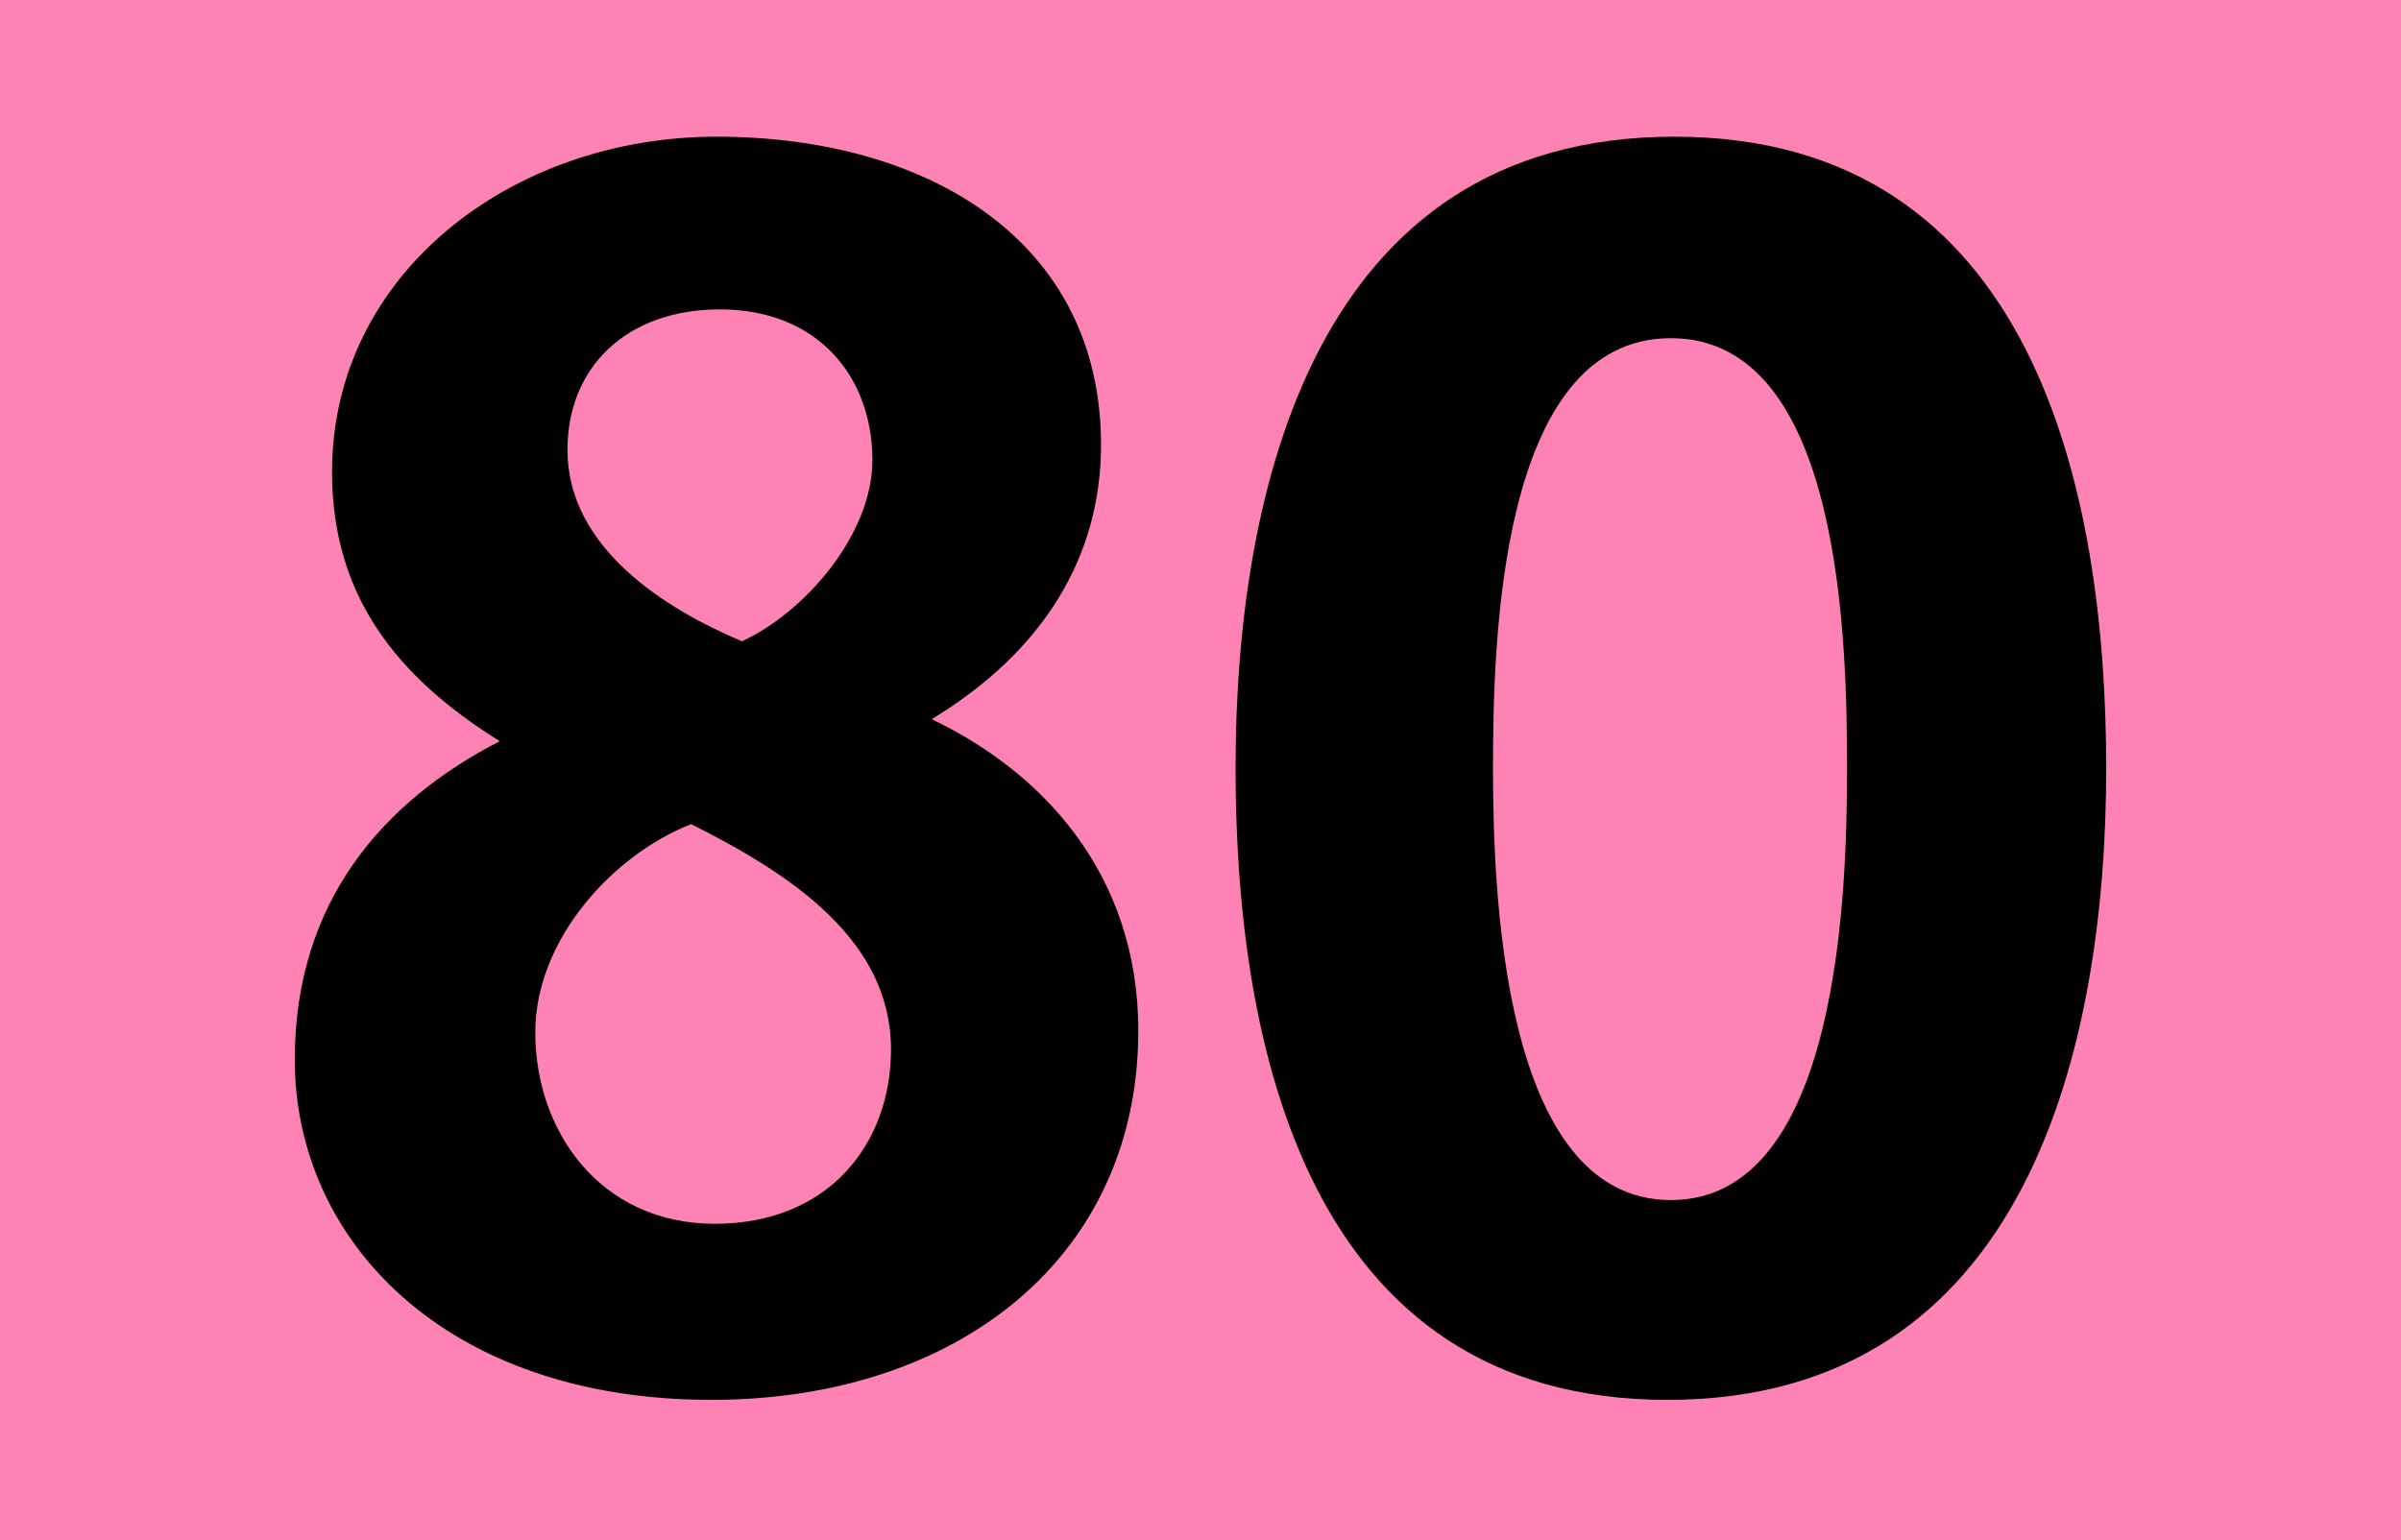
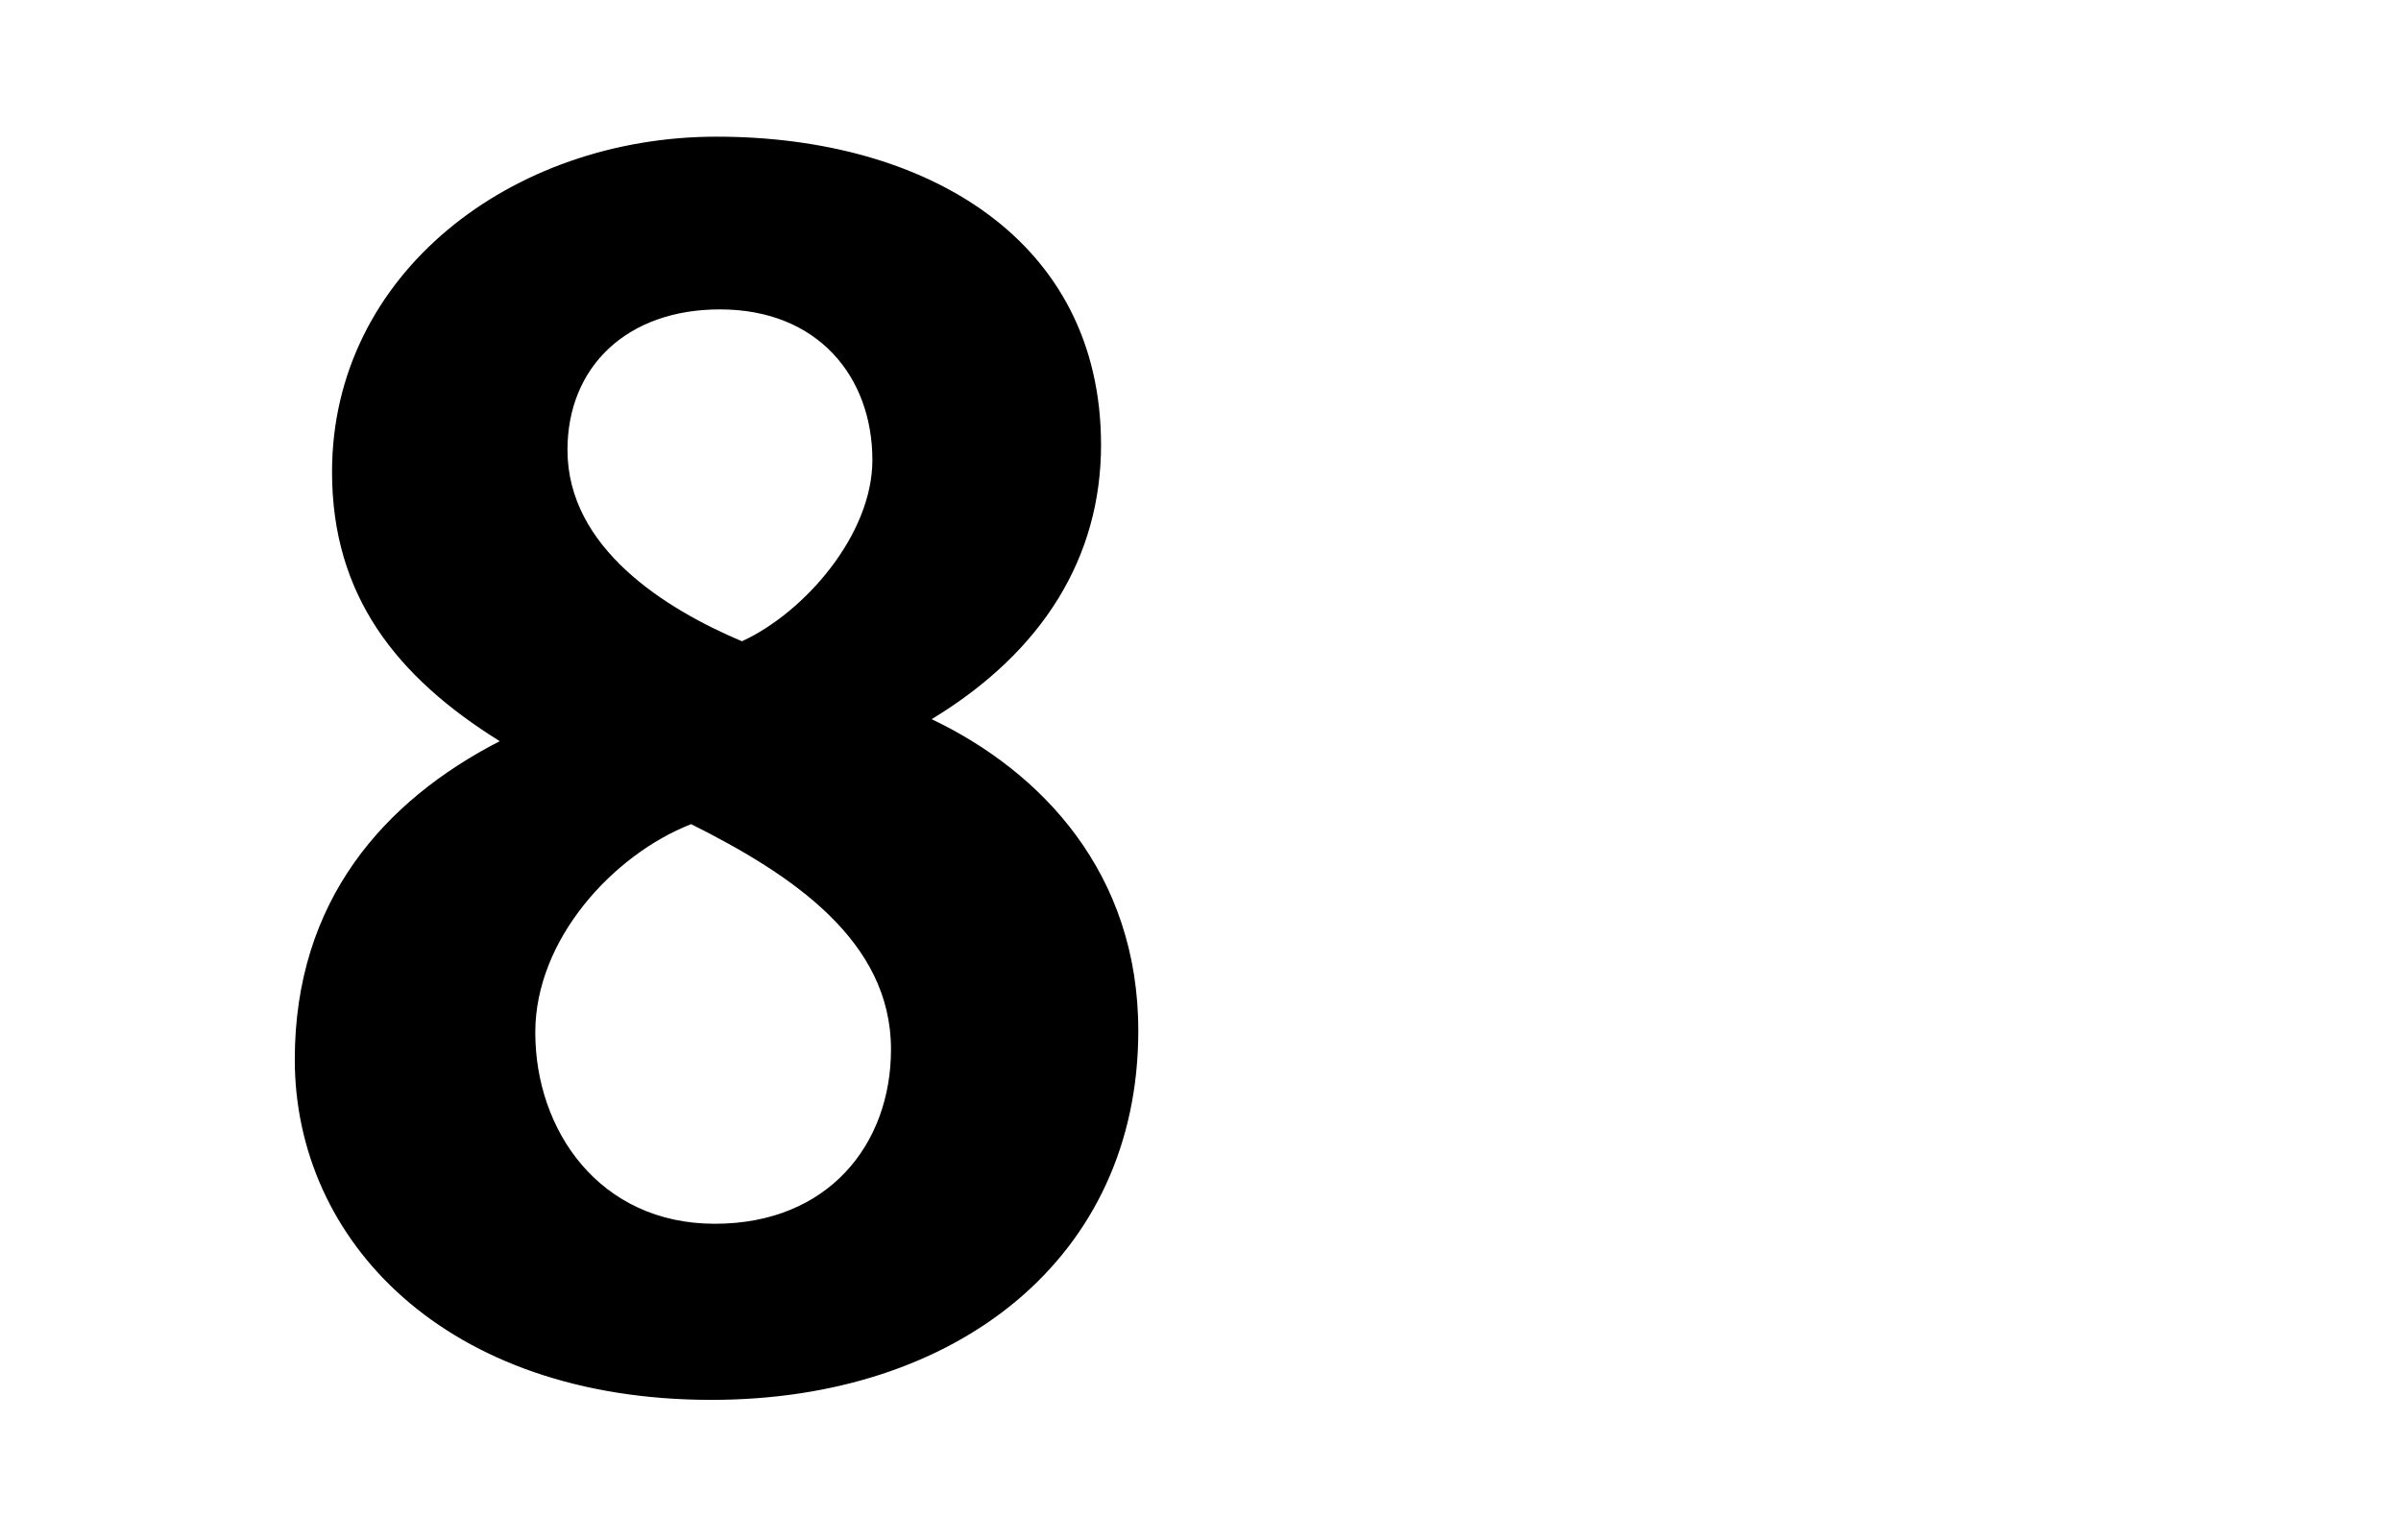
<svg xmlns="http://www.w3.org/2000/svg" version="1.1" id="Calque_1" x="0px" y="0px" width="120px" height="77px" viewBox="0 0 120 77" style="enable-background:new 0 0 120 77;" xml:space="preserve">
  <g>
-     <rect style="fill-rule:evenodd;clip-rule:evenodd;fill:#FF82B4;" width="120" height="77" />
    <g>
      <path d="M35.558,69.986c-13.291,0-20.825-7.958-20.825-17.016c0-7.958,4.487-12.952,10.243-15.915    c-5.164-3.217-8.381-7.281-8.381-13.46c0-9.905,8.974-16.762,19.217-16.762c10.498,0,19.217,5.164,19.217,15.408    c0,5.587-2.878,10.328-8.466,13.714c5.502,2.624,10.328,7.703,10.328,15.576C56.892,62.875,47.833,69.986,35.558,69.986z     M34.542,41.203c-3.894,1.524-7.789,5.757-7.789,10.413c0,4.91,3.217,9.566,8.974,9.566c5.672,0,8.804-3.979,8.804-8.72    C44.532,47.045,39.622,43.743,34.542,41.203z M35.981,15.468c-4.656,0-7.619,2.878-7.619,7.026c0,4.91,4.91,7.958,8.72,9.566    c3.132-1.439,6.519-5.333,6.519-9.058C43.601,18.854,40.892,15.468,35.981,15.468z" />
-       <path d="M83.34,69.986c-18.031,0-21.588-17.777-21.588-31.576c0-13.799,3.895-31.577,21.926-31.577    c18.032,0,21.588,17.778,21.588,31.577C105.266,52.209,101.371,69.986,83.34,69.986z M83.509,16.907    c-8.635,0-8.889,15.407-8.889,21.503c0,6.01,0.423,21.587,8.889,21.587s8.804-15.661,8.804-21.587    C92.313,32.146,92.059,16.907,83.509,16.907z" />
    </g>
  </g>
</svg>